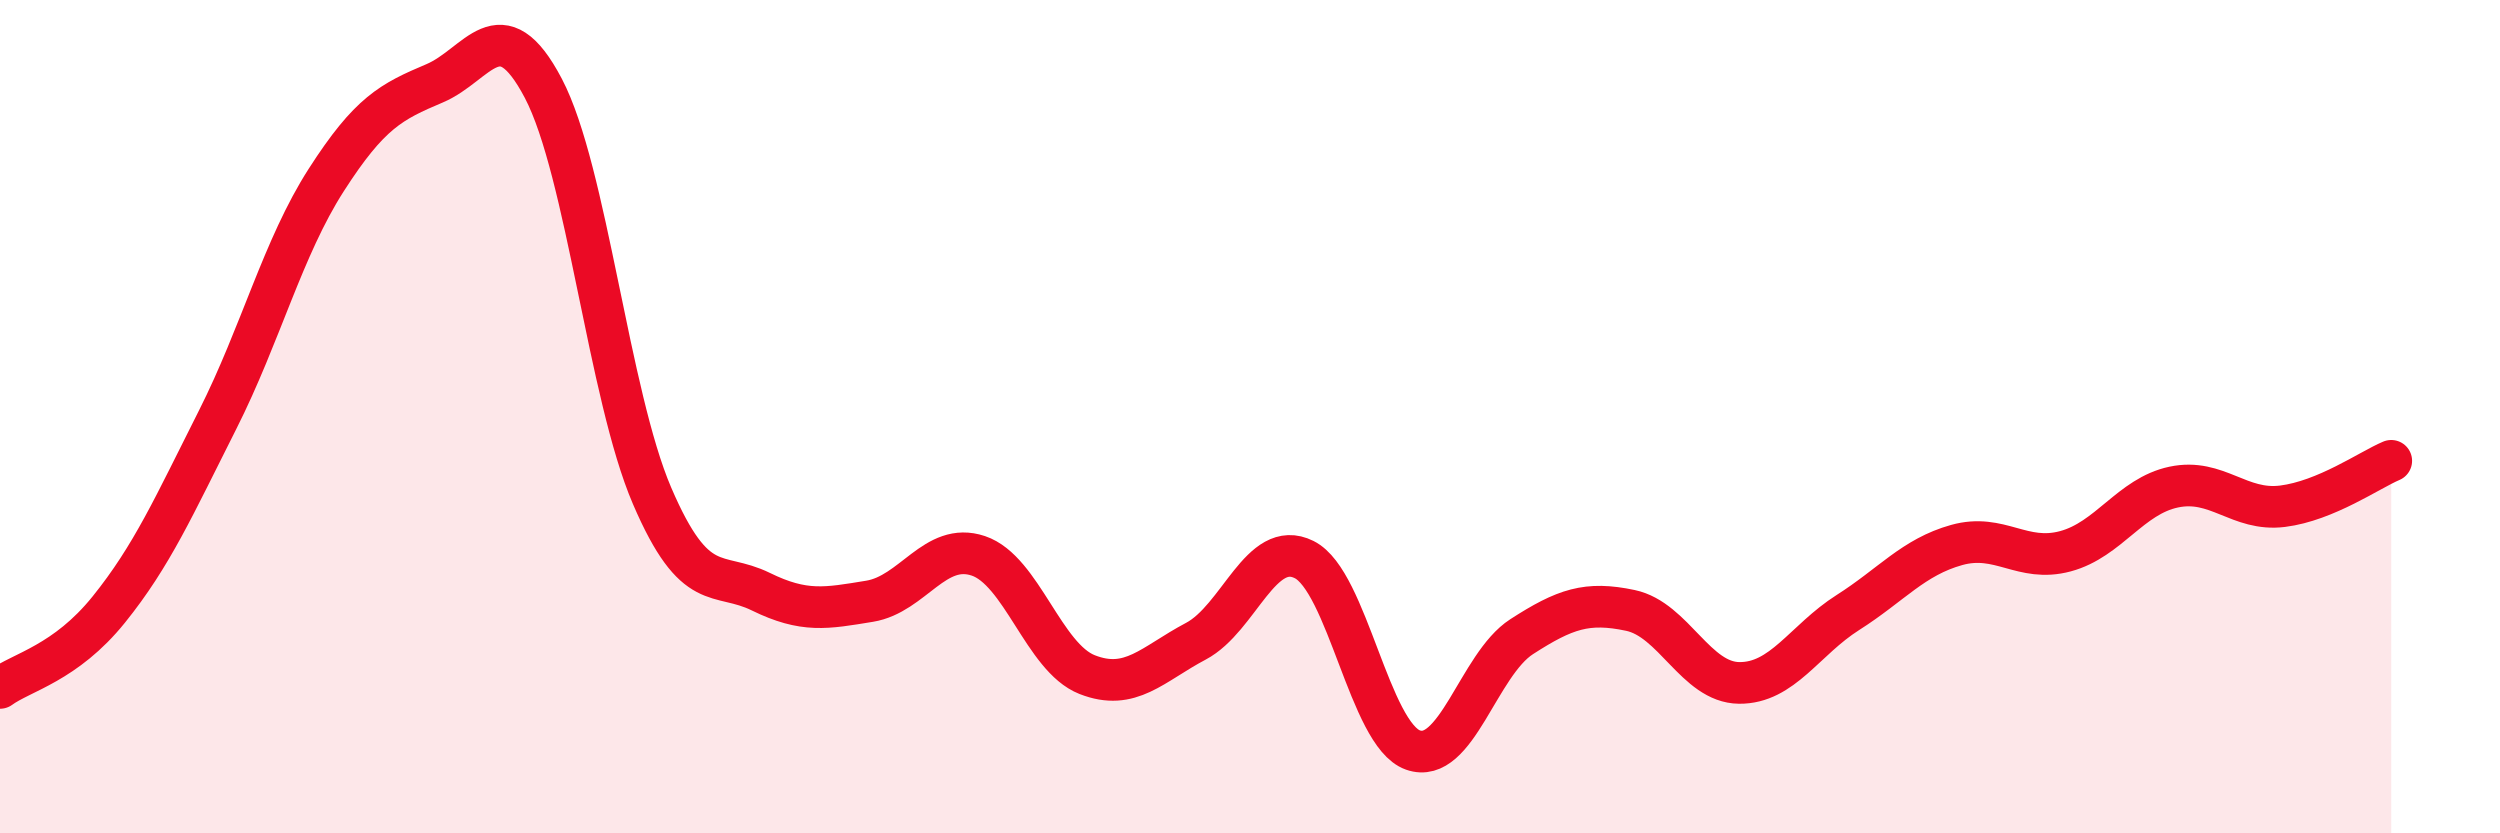
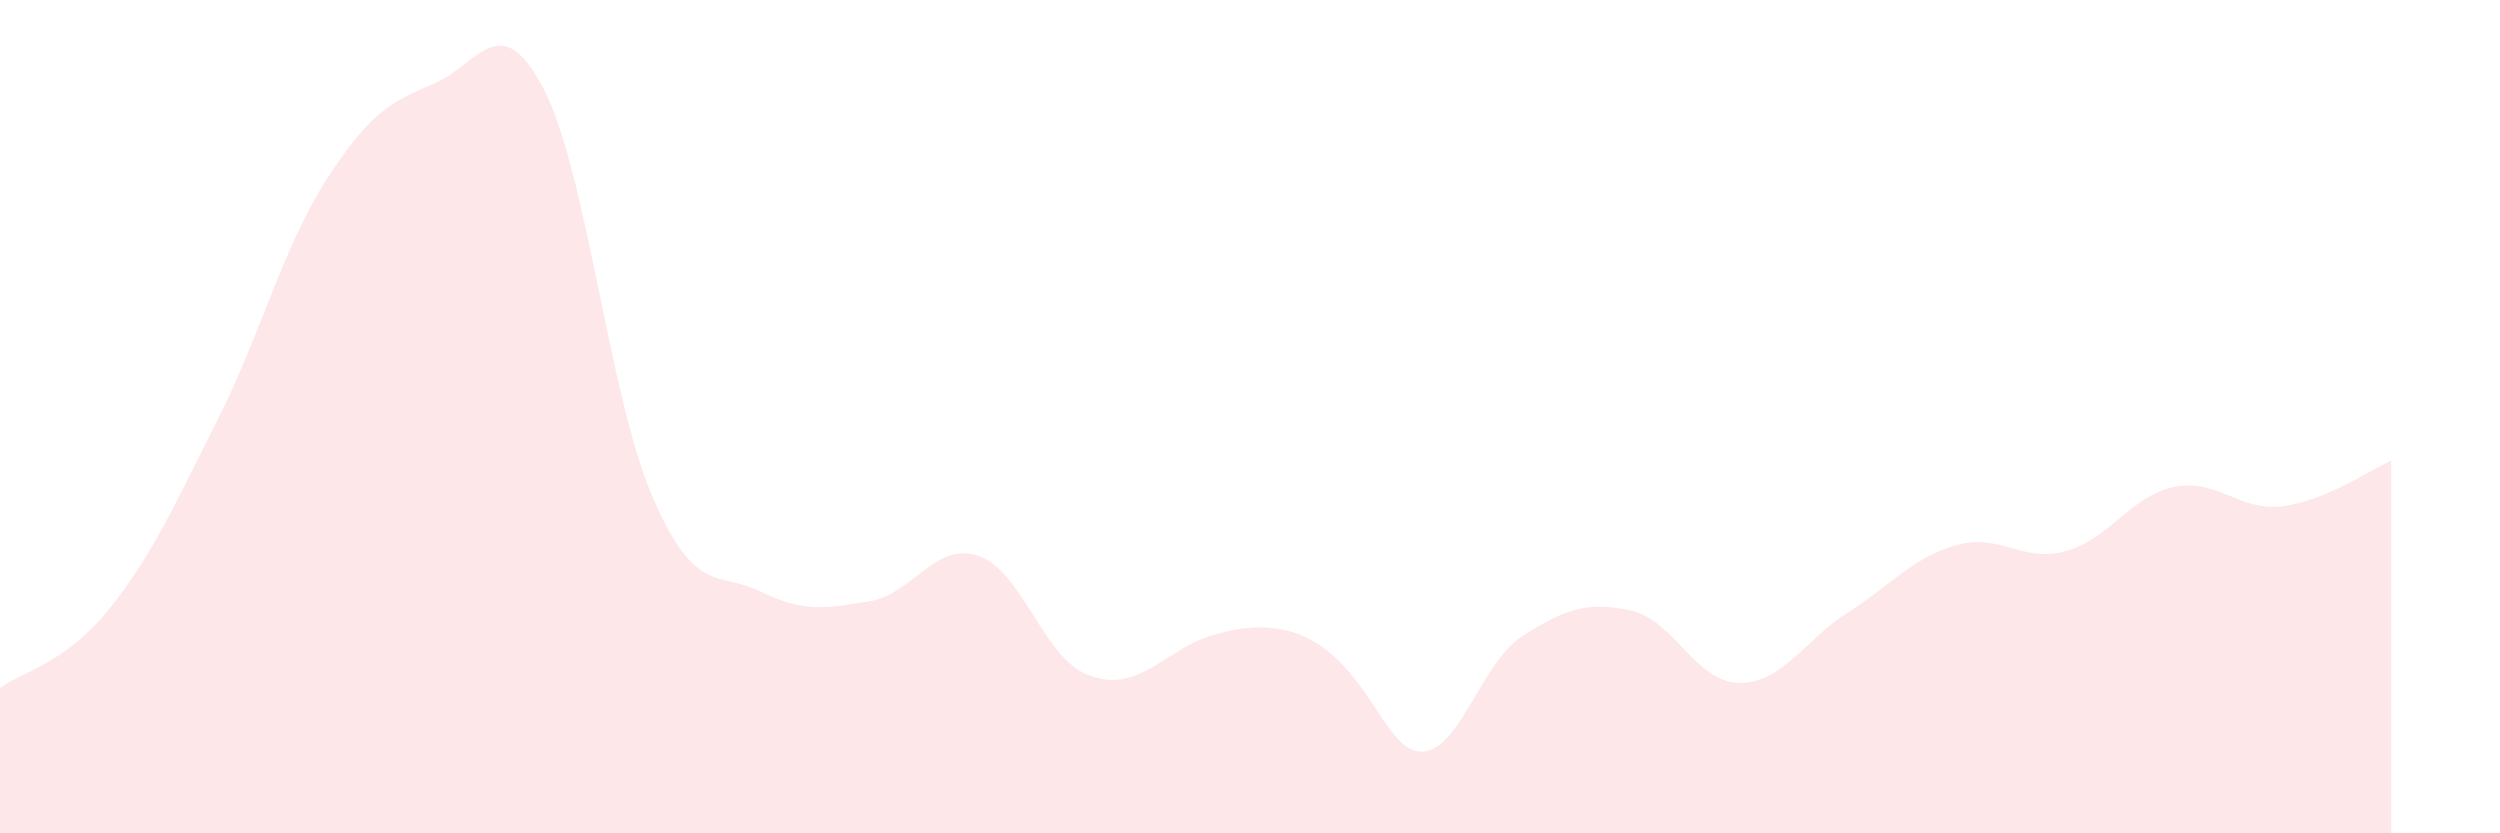
<svg xmlns="http://www.w3.org/2000/svg" width="60" height="20" viewBox="0 0 60 20">
-   <path d="M 0,16.51 C 0.52,16.13 1.57,15.92 2.61,14.63 C 3.65,13.34 4.18,12.14 5.22,10.08 C 6.26,8.02 6.79,5.94 7.83,4.32 C 8.87,2.7 9.39,2.44 10.43,2 C 11.47,1.56 12,0.14 13.04,2.12 C 14.08,4.1 14.61,9.48 15.65,11.9 C 16.69,14.32 17.22,13.69 18.26,14.2 C 19.3,14.71 19.83,14.6 20.87,14.43 C 21.91,14.26 22.44,12.99 23.48,13.34 C 24.52,13.69 25.05,15.78 26.09,16.19 C 27.13,16.6 27.66,15.94 28.7,15.39 C 29.74,14.84 30.26,12.91 31.3,13.43 C 32.34,13.95 32.87,17.63 33.91,18 C 34.95,18.37 35.48,15.95 36.52,15.28 C 37.56,14.61 38.09,14.43 39.13,14.65 C 40.17,14.87 40.7,16.38 41.74,16.39 C 42.78,16.4 43.31,15.36 44.35,14.7 C 45.39,14.04 45.92,13.37 46.96,13.08 C 48,12.79 48.53,13.51 49.57,13.23 C 50.61,12.95 51.13,11.91 52.17,11.69 C 53.21,11.47 53.74,12.28 54.78,12.15 C 55.82,12.02 56.87,11.28 57.39,11.06L57.39 20L0 20Z" fill="#EB0A25" opacity="0.1" stroke-linecap="round" stroke-linejoin="round" />
-   <path d="M 0,16.51 C 0.52,16.13 1.57,15.92 2.61,14.63 C 3.65,13.34 4.18,12.14 5.22,10.08 C 6.26,8.02 6.79,5.94 7.83,4.32 C 8.87,2.7 9.39,2.44 10.43,2 C 11.47,1.56 12,0.14 13.04,2.12 C 14.08,4.1 14.61,9.48 15.65,11.9 C 16.69,14.32 17.22,13.69 18.26,14.2 C 19.3,14.71 19.83,14.6 20.87,14.43 C 21.91,14.26 22.44,12.99 23.48,13.34 C 24.52,13.69 25.05,15.78 26.09,16.19 C 27.13,16.6 27.66,15.94 28.7,15.39 C 29.74,14.84 30.26,12.91 31.3,13.43 C 32.34,13.95 32.87,17.63 33.91,18 C 34.95,18.37 35.48,15.95 36.52,15.28 C 37.56,14.61 38.09,14.43 39.13,14.65 C 40.17,14.87 40.7,16.38 41.74,16.39 C 42.78,16.4 43.31,15.36 44.35,14.7 C 45.39,14.04 45.92,13.37 46.96,13.08 C 48,12.79 48.53,13.51 49.57,13.23 C 50.61,12.95 51.13,11.91 52.17,11.69 C 53.21,11.47 53.74,12.28 54.78,12.15 C 55.82,12.02 56.87,11.28 57.39,11.06" stroke="#EB0A25" stroke-width="1" fill="none" stroke-linecap="round" stroke-linejoin="round" />
+   <path d="M 0,16.51 C 0.52,16.13 1.57,15.92 2.61,14.63 C 3.65,13.34 4.18,12.14 5.22,10.08 C 6.26,8.02 6.79,5.94 7.83,4.32 C 8.87,2.7 9.39,2.44 10.43,2 C 11.47,1.56 12,0.14 13.04,2.12 C 14.08,4.1 14.61,9.48 15.65,11.9 C 16.69,14.32 17.22,13.69 18.26,14.2 C 19.3,14.71 19.83,14.6 20.87,14.43 C 21.91,14.26 22.44,12.99 23.48,13.34 C 24.52,13.69 25.05,15.78 26.09,16.19 C 27.13,16.6 27.66,15.94 28.7,15.39 C 32.34,13.95 32.87,17.63 33.91,18 C 34.95,18.37 35.48,15.95 36.52,15.28 C 37.56,14.61 38.09,14.43 39.13,14.65 C 40.17,14.87 40.7,16.38 41.74,16.39 C 42.78,16.4 43.31,15.36 44.35,14.7 C 45.39,14.04 45.92,13.37 46.96,13.08 C 48,12.79 48.53,13.51 49.57,13.23 C 50.61,12.95 51.13,11.91 52.17,11.69 C 53.21,11.47 53.74,12.28 54.78,12.15 C 55.82,12.02 56.87,11.28 57.39,11.06L57.39 20L0 20Z" fill="#EB0A25" opacity="0.1" stroke-linecap="round" stroke-linejoin="round" />
</svg>